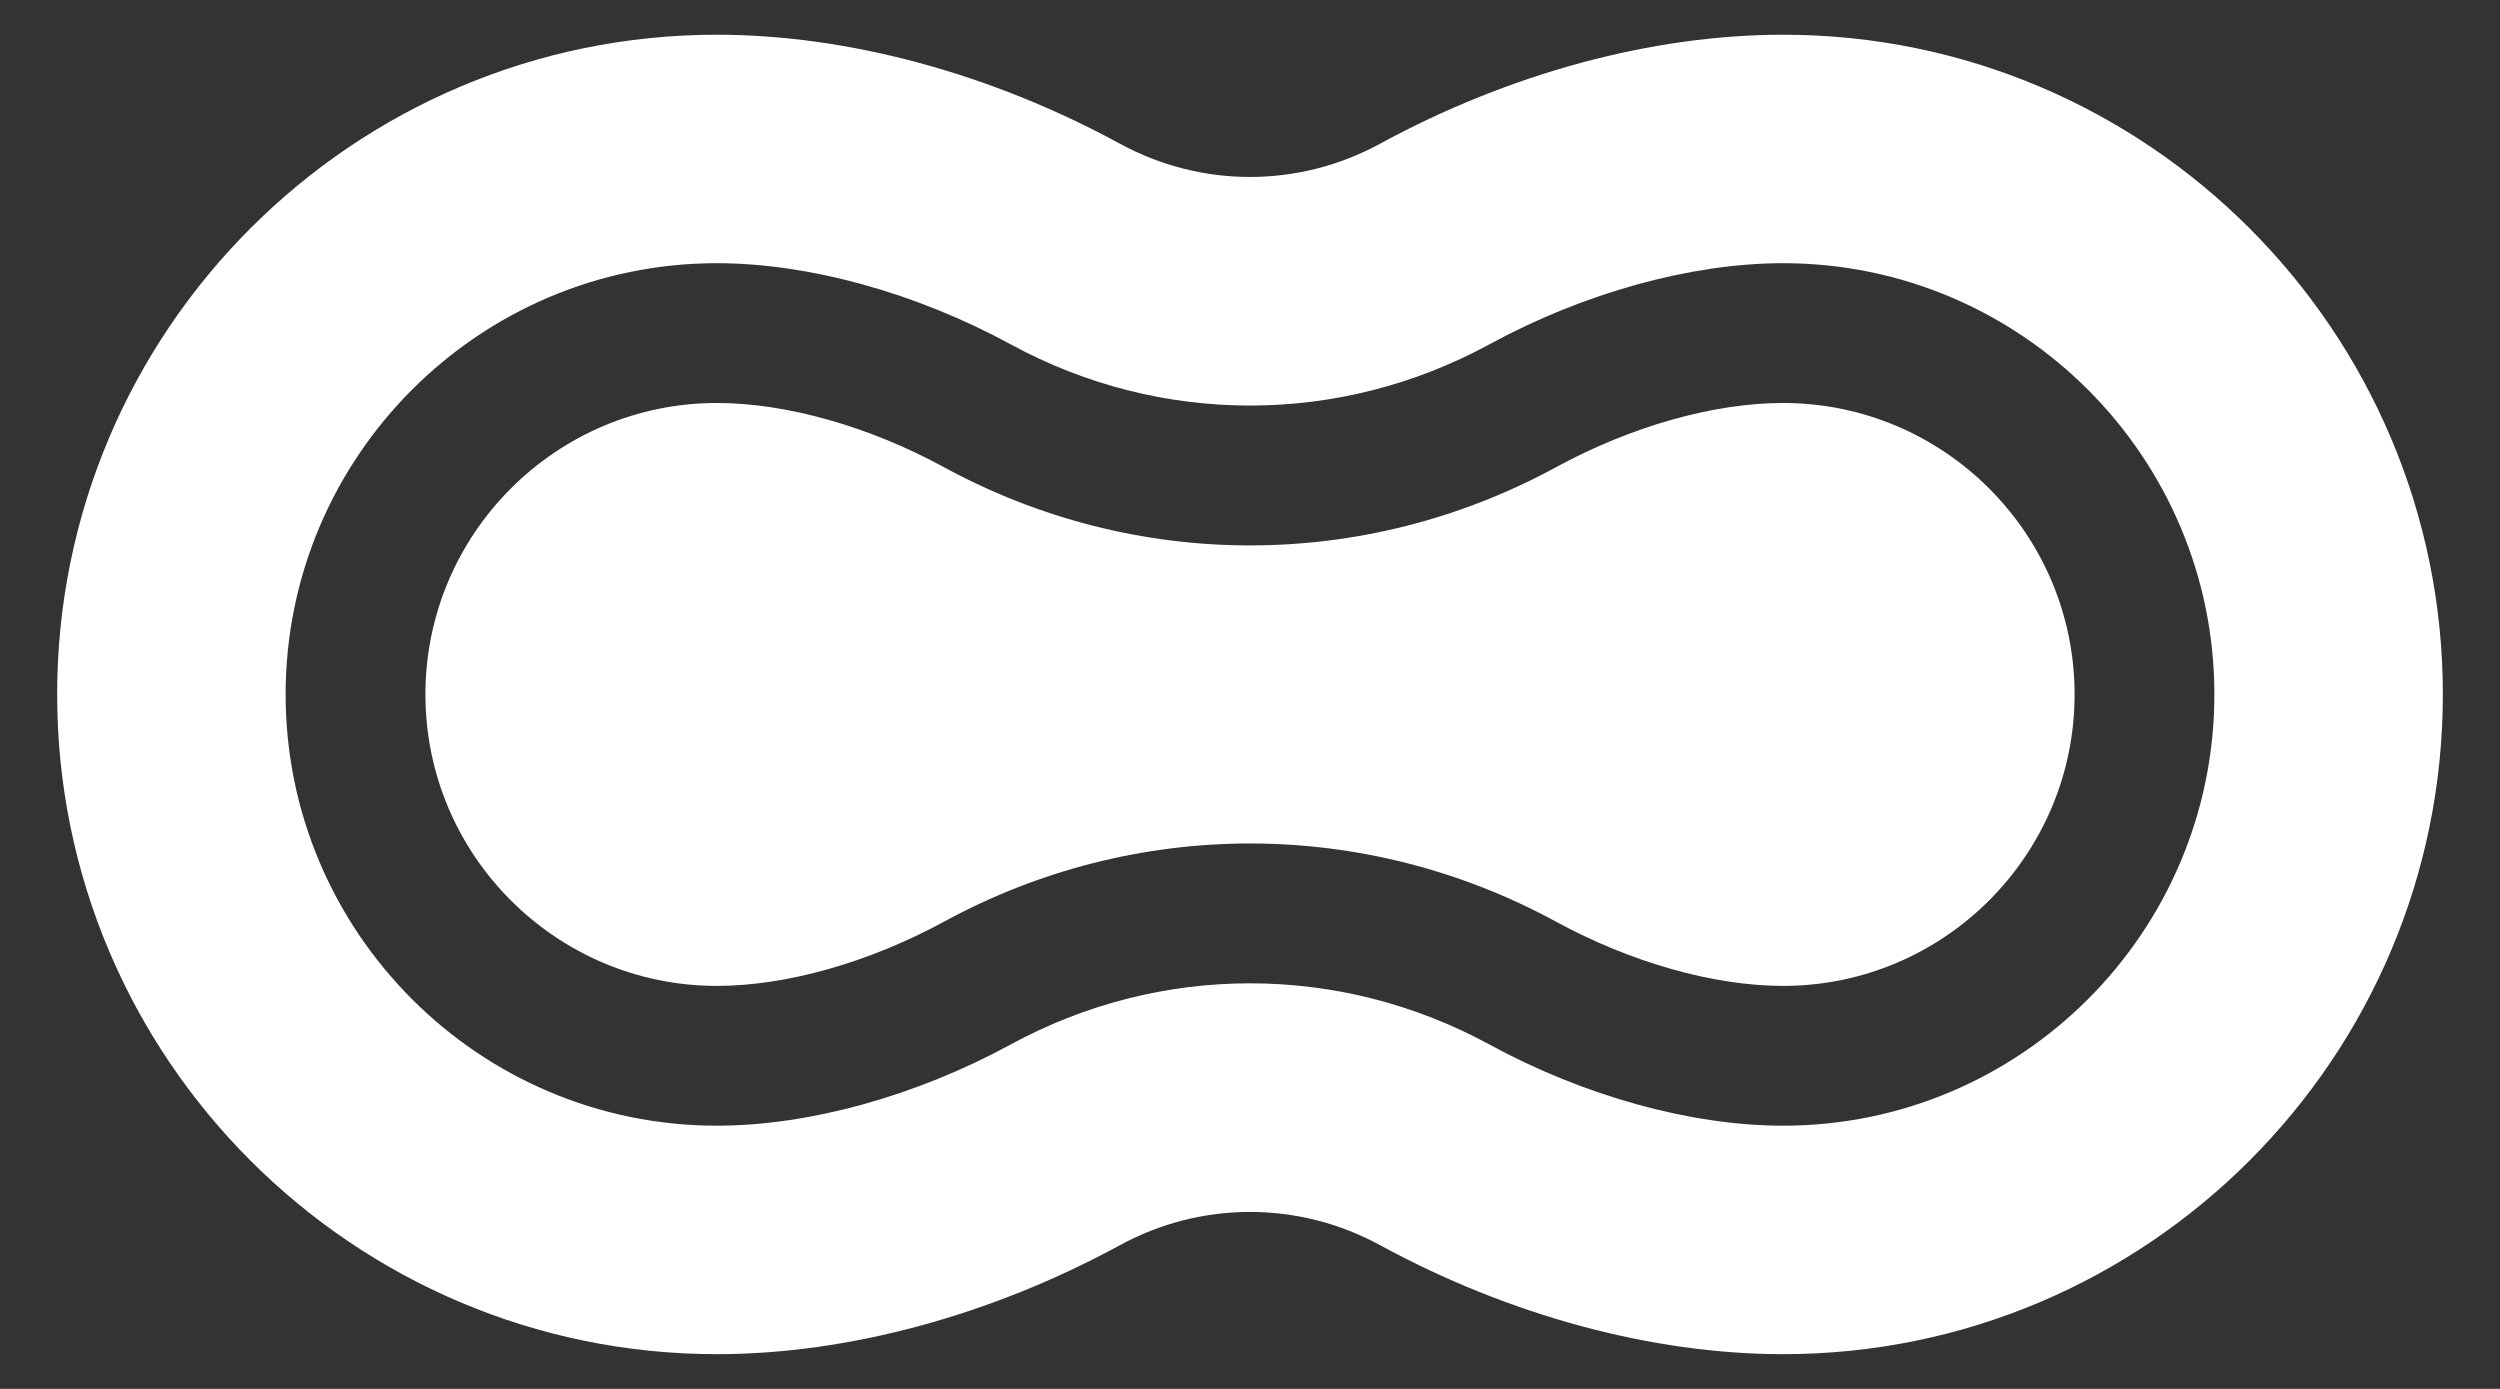
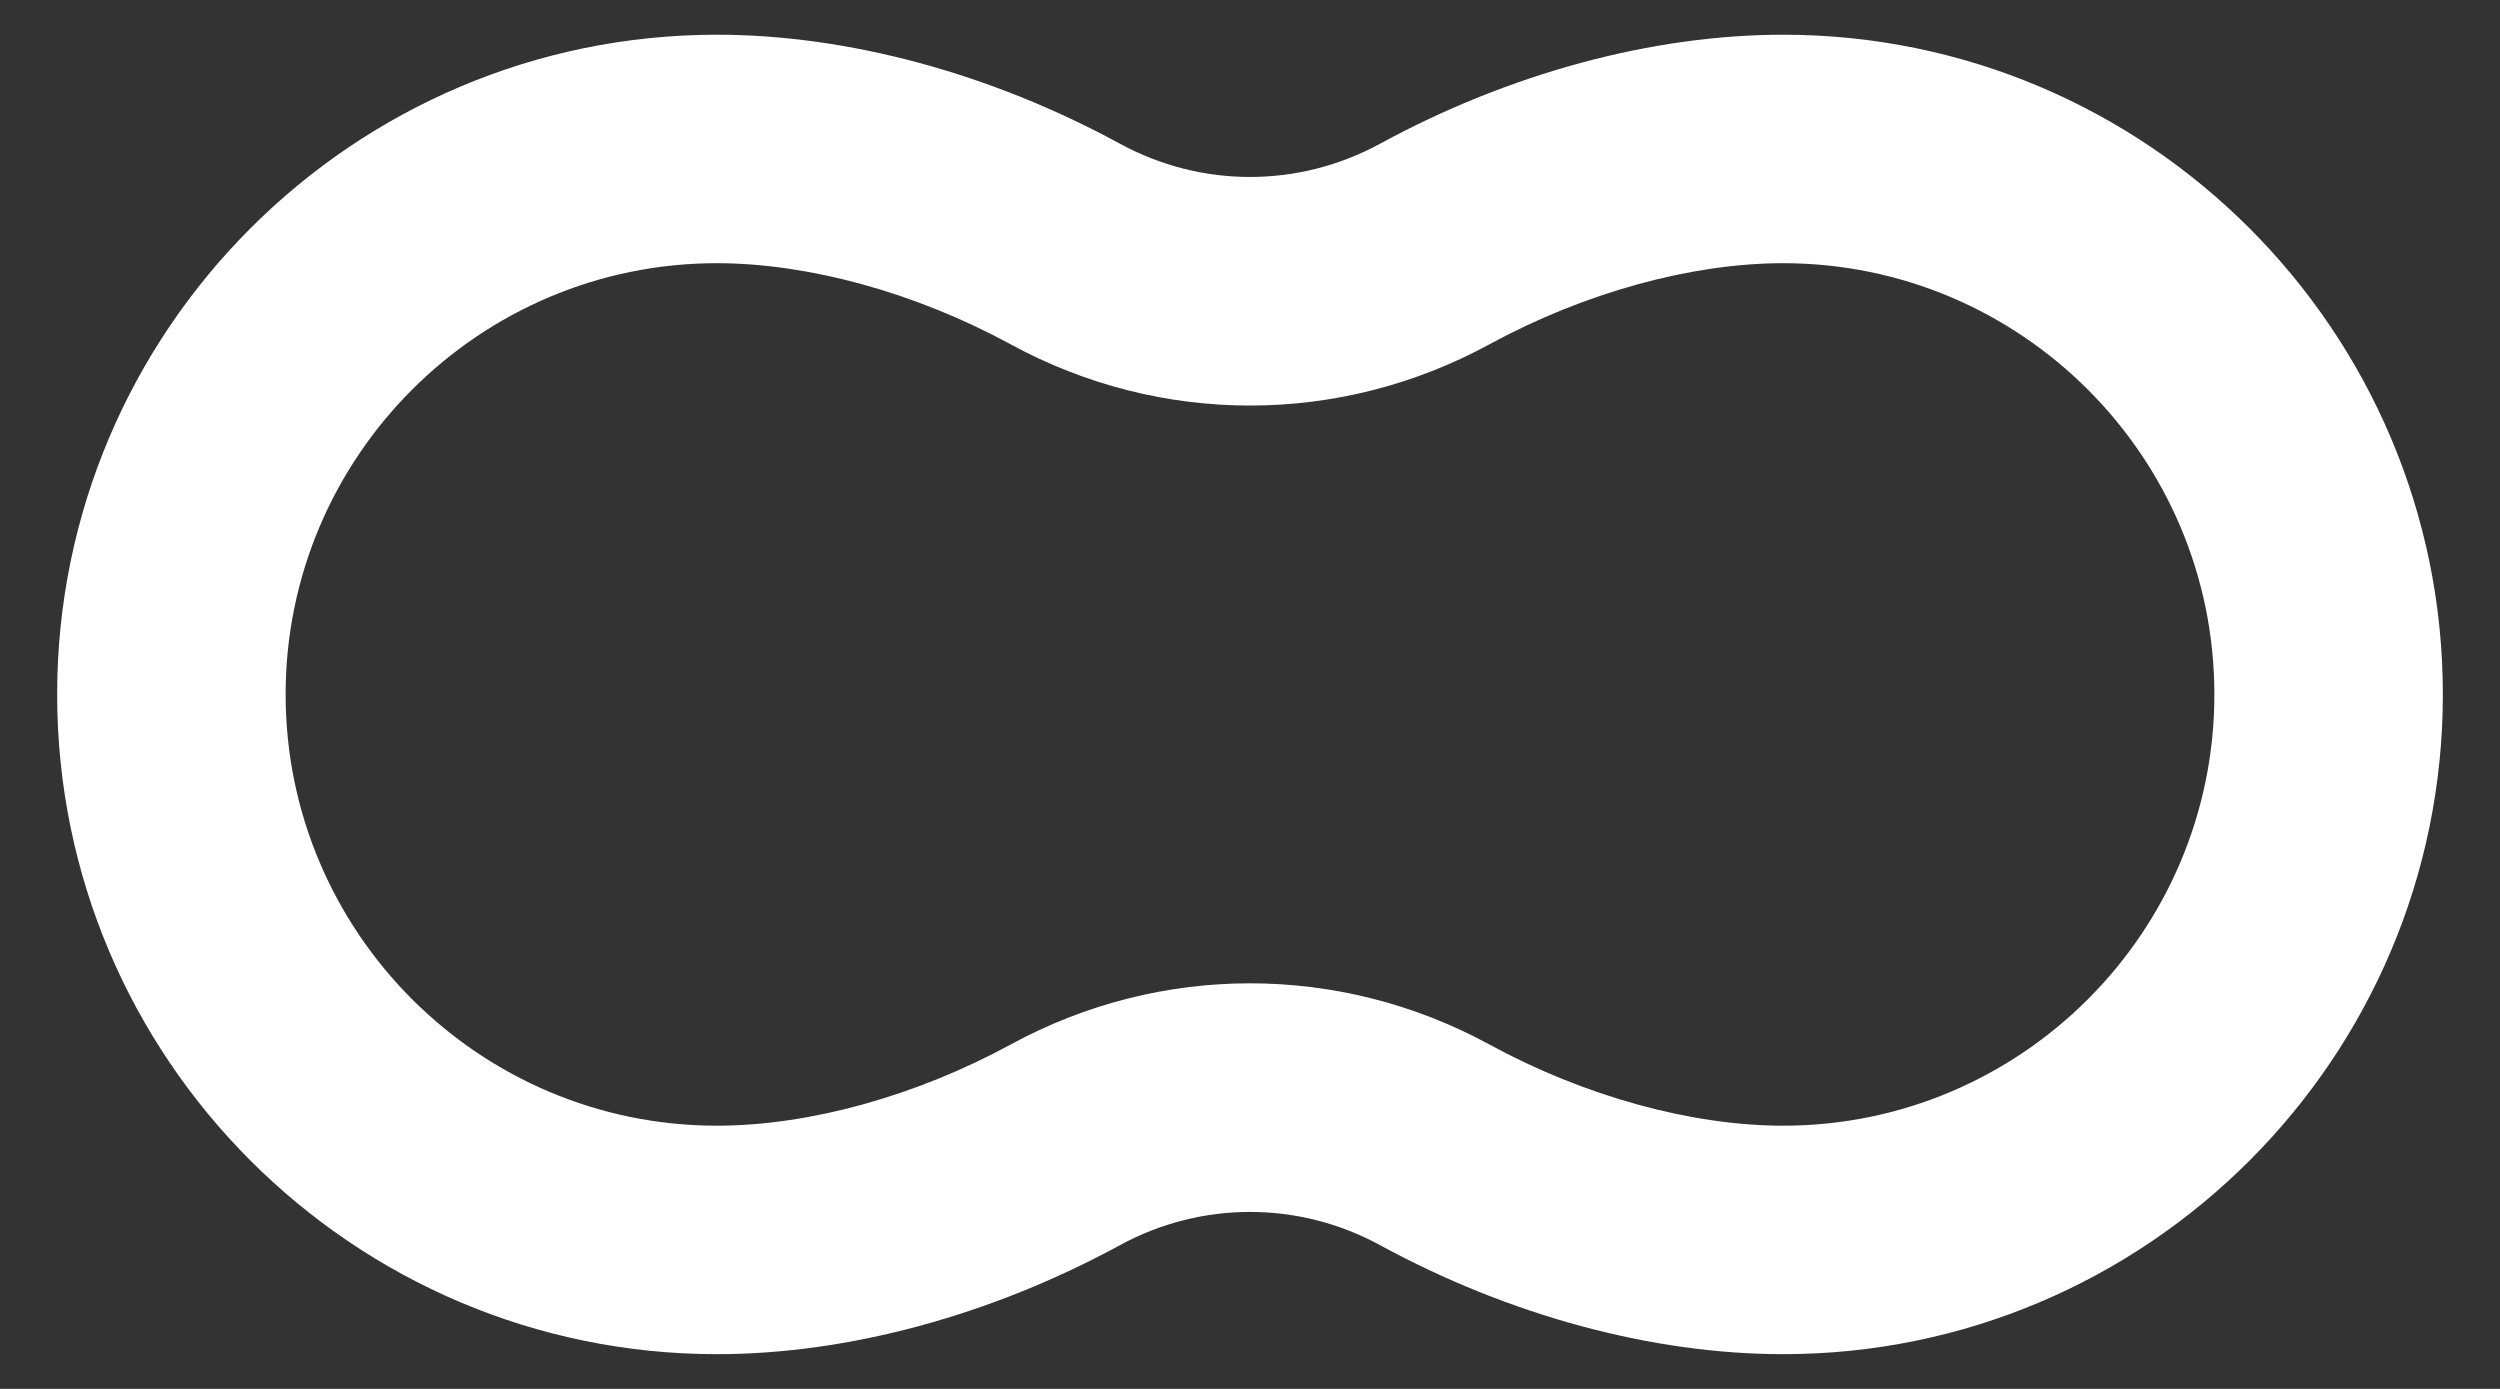
<svg xmlns="http://www.w3.org/2000/svg" width="36" height="20" viewBox="0 0 36 20" fill="none">
  <rect x="0" y="0" width="36" height="20" fill="#333333" stroke="none" />
-   <path d="M25.677 5.803C24.678 5.803 23.488 6.139 22.41 6.726C19.649 8.23 16.351 8.23 13.59 6.726C12.512 6.139 11.322 5.803 10.323 5.803C8.009 5.803 6.126 7.686 6.126 10C6.126 12.314 8.009 14.197 10.323 14.197C11.322 14.197 12.512 13.86 13.59 13.274C14.97 12.522 16.485 12.146 18 12.146C19.515 12.146 21.029 12.522 22.41 13.274C23.488 13.86 24.678 14.197 25.677 14.197C27.991 14.197 29.874 12.314 29.874 10C29.874 7.686 27.991 5.803 25.677 5.803Z" fill="white" />
  <path d="M25.677 0.5C23.793 0.5 21.732 1.057 19.874 2.069C18.701 2.708 17.299 2.708 16.126 2.069C14.268 1.057 12.207 0.5 10.323 0.5C5.084 0.5 0.823 4.762 0.823 10C0.823 15.238 5.084 19.5 10.323 19.5C12.207 19.5 14.268 18.943 16.126 17.931C17.299 17.292 18.701 17.292 19.874 17.931C21.732 18.943 23.793 19.5 25.677 19.5C30.916 19.5 35.177 15.238 35.177 10C35.177 4.762 30.916 0.5 25.677 0.5ZM25.677 16.21C24.353 16.21 22.811 15.784 21.448 15.041C19.289 13.866 16.711 13.866 14.553 15.041C13.189 15.784 11.647 16.21 10.323 16.21C6.899 16.21 4.113 13.424 4.113 10C4.113 6.576 6.899 3.79 10.323 3.79C11.647 3.79 13.189 4.216 14.553 4.958C16.711 6.134 19.289 6.134 21.448 4.958C22.811 4.216 24.353 3.79 25.677 3.79C29.101 3.79 31.887 6.576 31.887 10C31.887 13.424 29.101 16.21 25.677 16.21Z" fill="white" />
</svg>